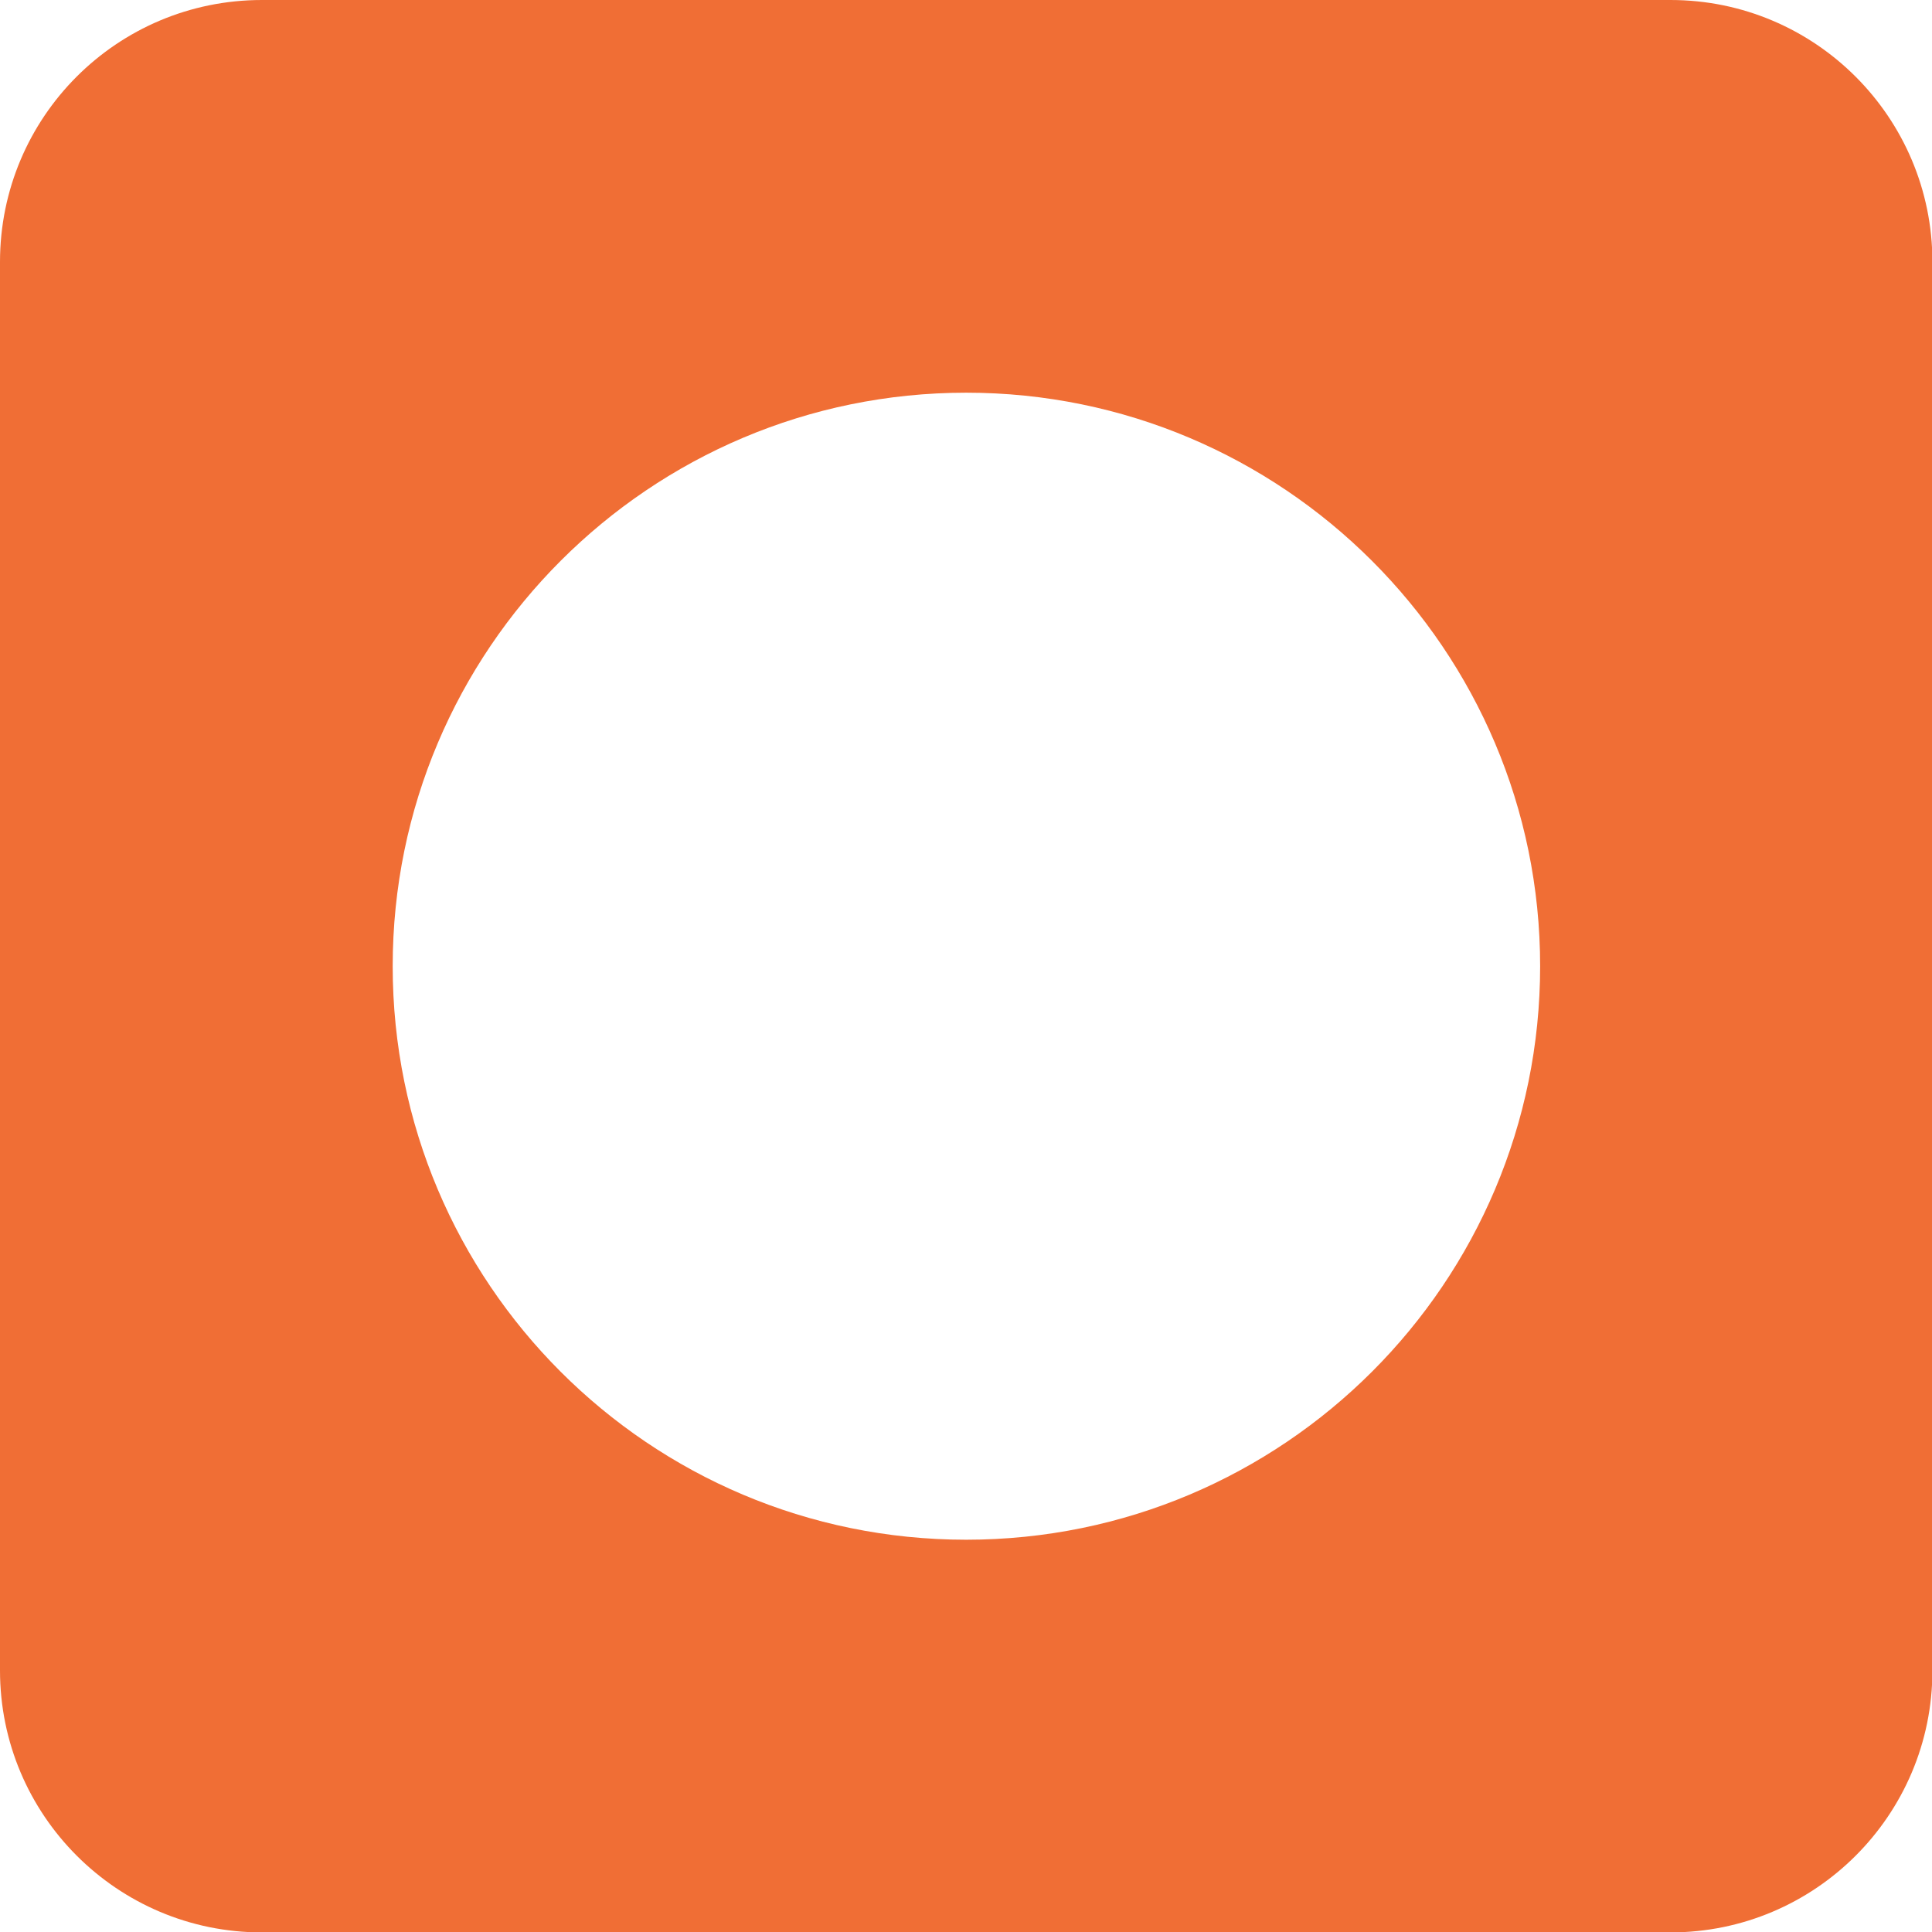
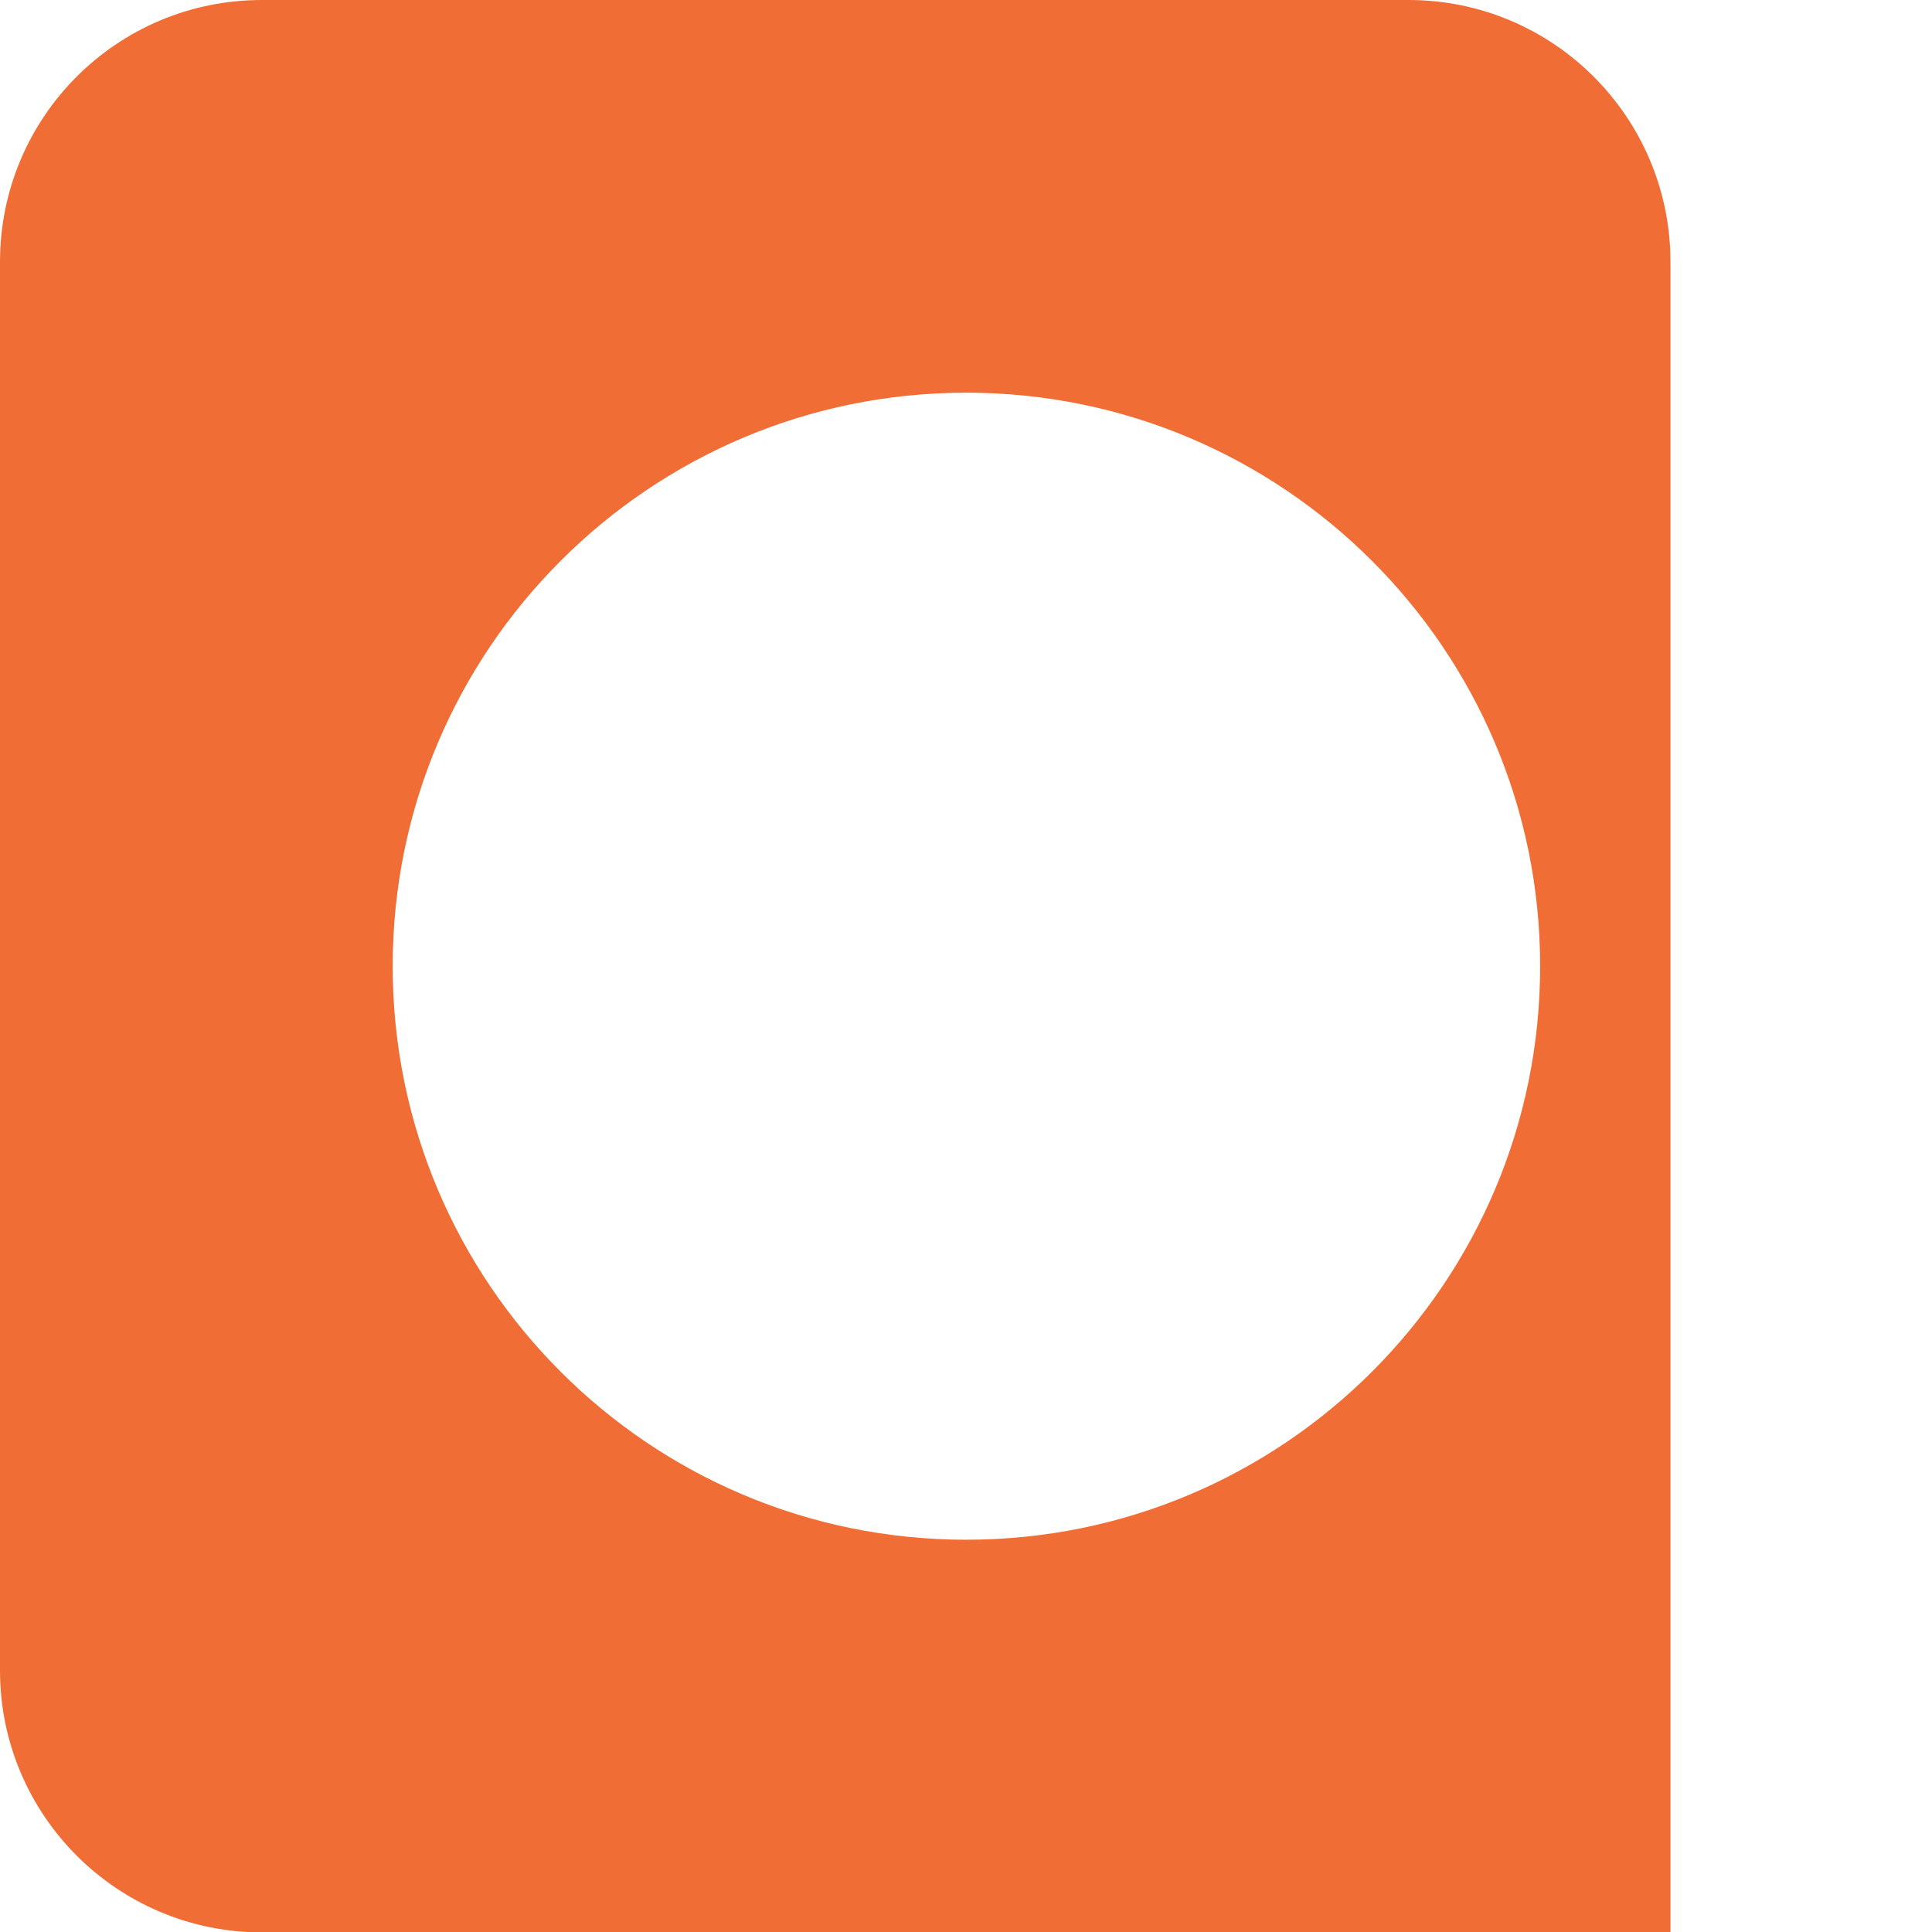
<svg xmlns="http://www.w3.org/2000/svg" id="Layer_2" data-name="Layer 2" viewBox="0 0 46.69 46.69">
  <defs>
    <style>      .cls-1 {        fill: #f06e35;        stroke-width: 0px;      }    </style>
  </defs>
  <g id="Layer_1-2" data-name="Layer 1">
-     <path class="cls-1" d="M40.37,0H6.33C2.83,0,0,2.83,0,6.33v34.04c0,3.49,2.83,6.33,6.33,6.33h34.04c3.49,0,6.33-2.83,6.33-6.33V6.33c0-3.49-2.83-6.33-6.33-6.33ZM23.35,37.21c-7.66,0-13.86-6.21-13.86-13.86s6.21-13.86,13.86-13.86,13.87,6.21,13.87,13.86-6.21,13.86-13.87,13.86Z" />
+     <path class="cls-1" d="M40.37,0H6.33C2.83,0,0,2.83,0,6.33v34.04c0,3.49,2.83,6.33,6.33,6.33h34.04V6.33c0-3.49-2.83-6.33-6.33-6.33ZM23.35,37.21c-7.66,0-13.86-6.21-13.86-13.86s6.21-13.86,13.86-13.86,13.87,6.21,13.87,13.86-6.21,13.86-13.87,13.86Z" />
  </g>
</svg>